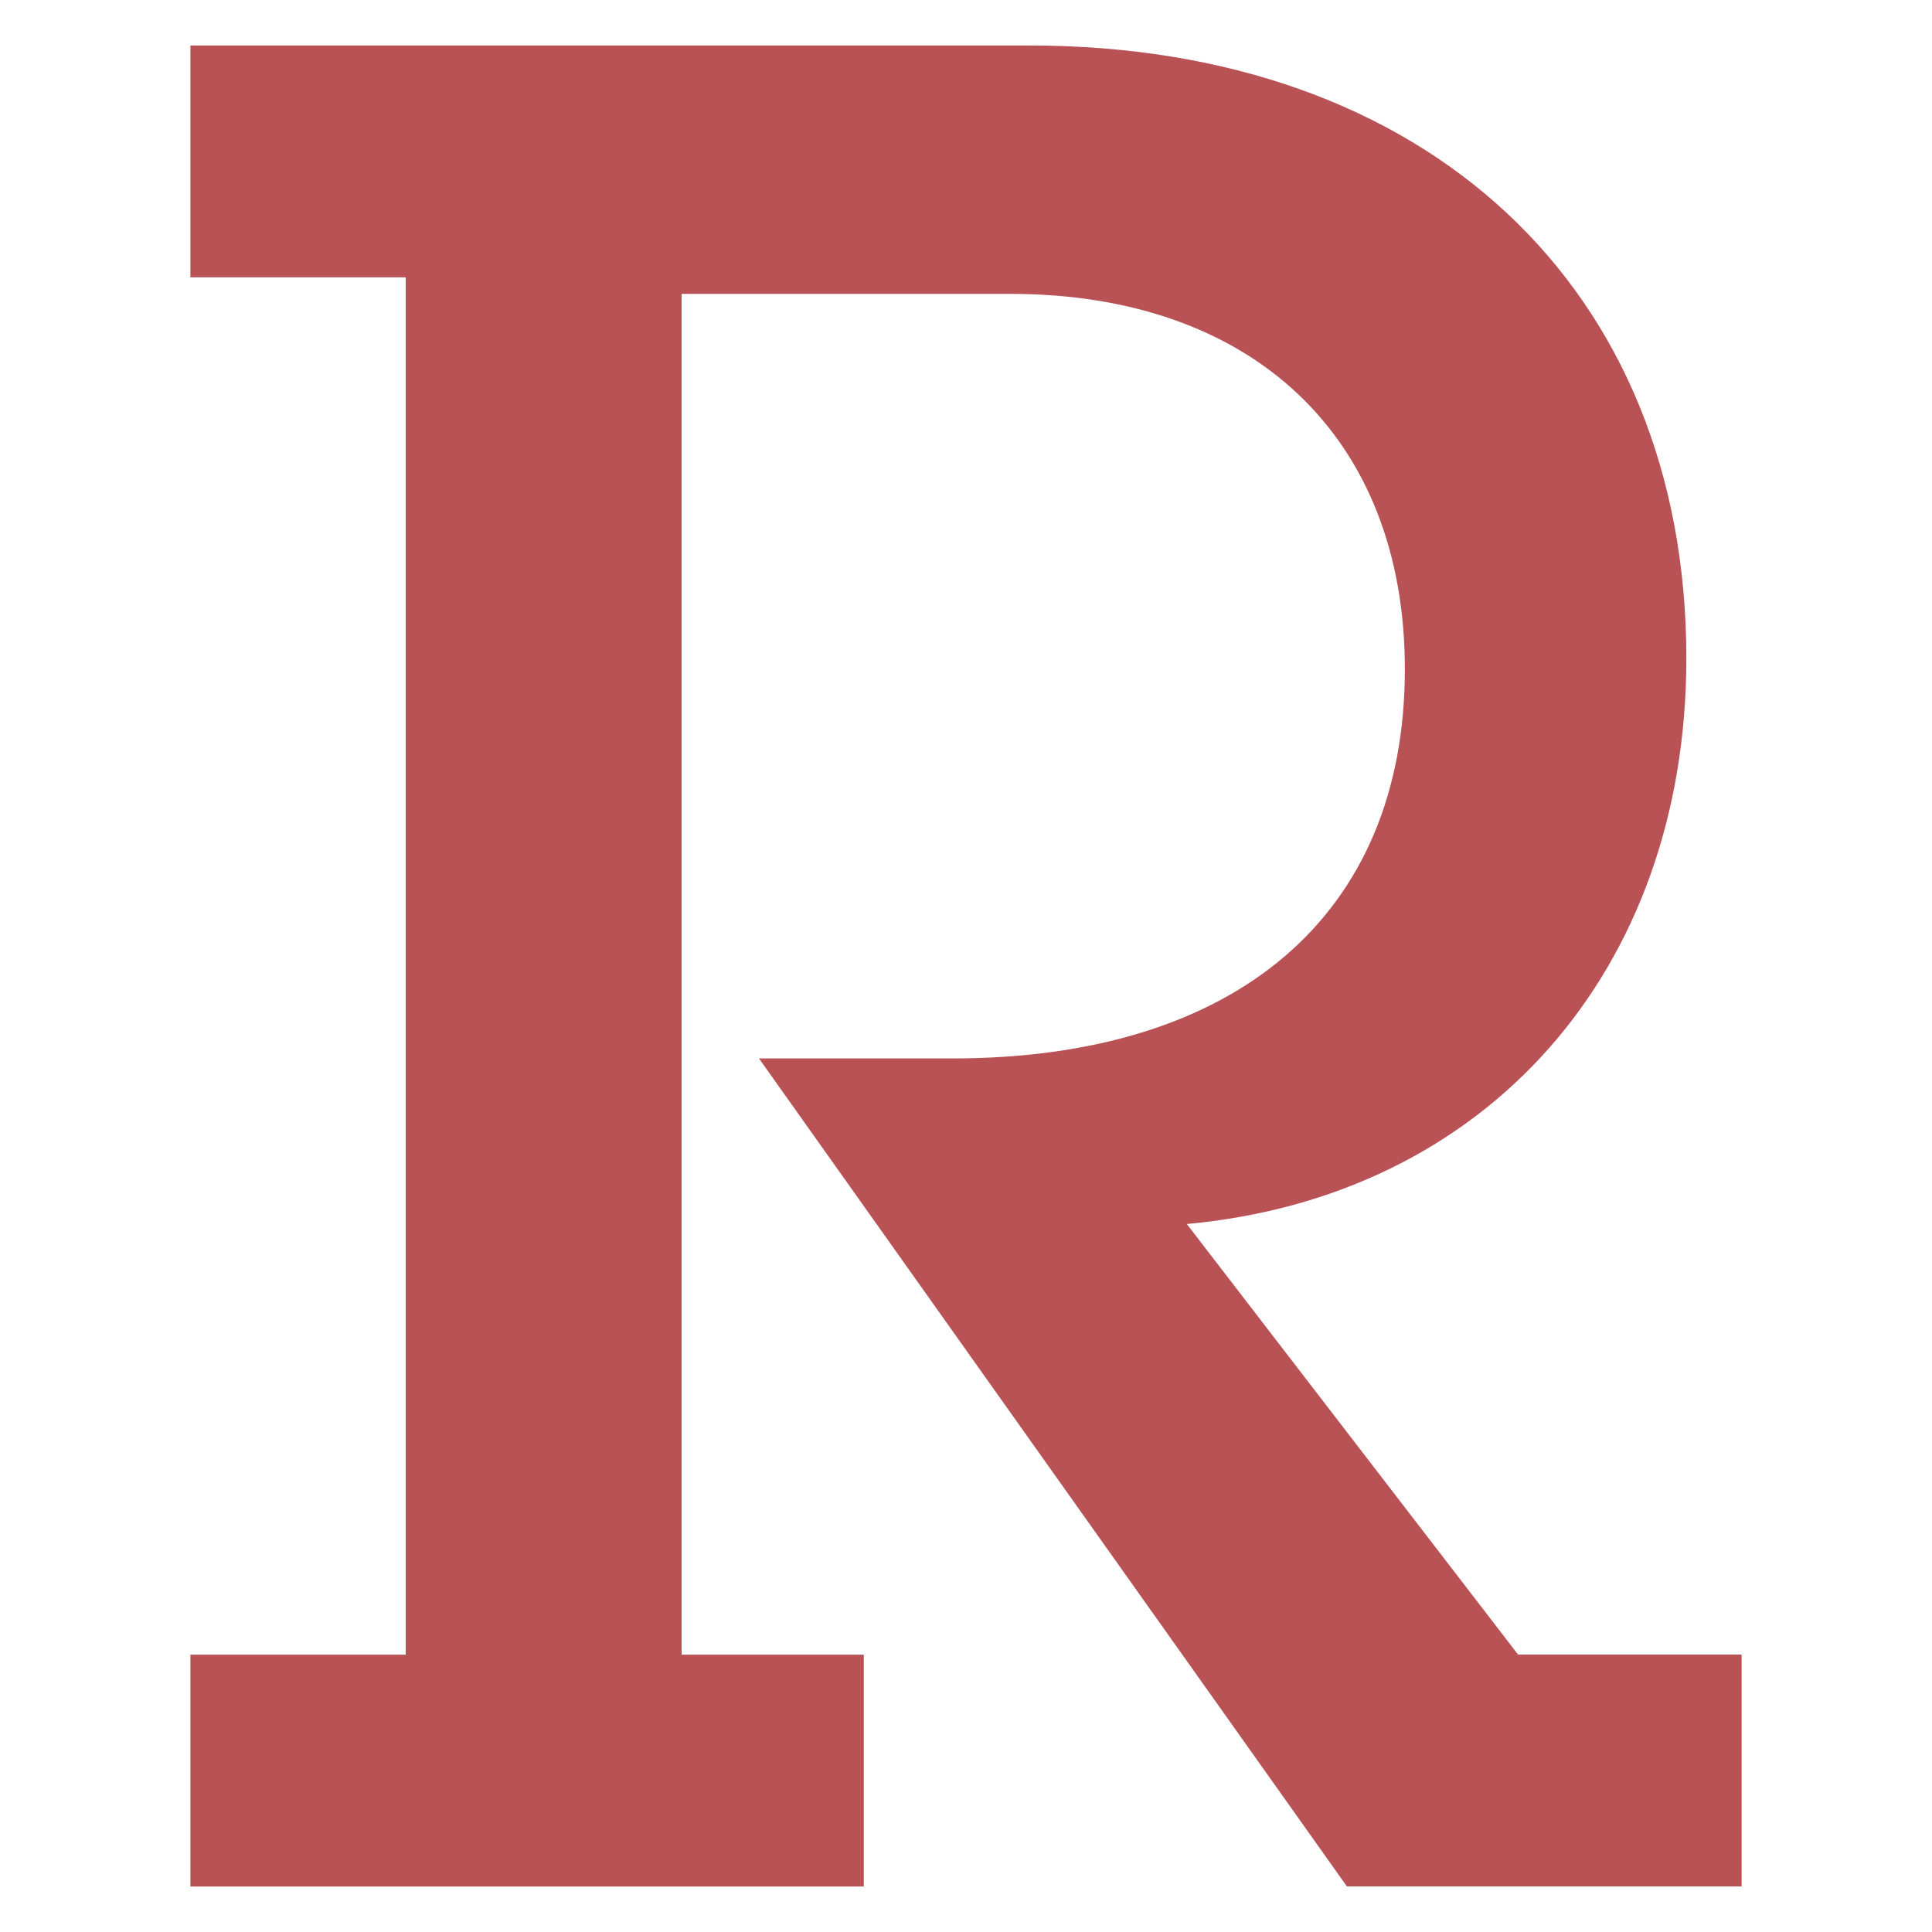
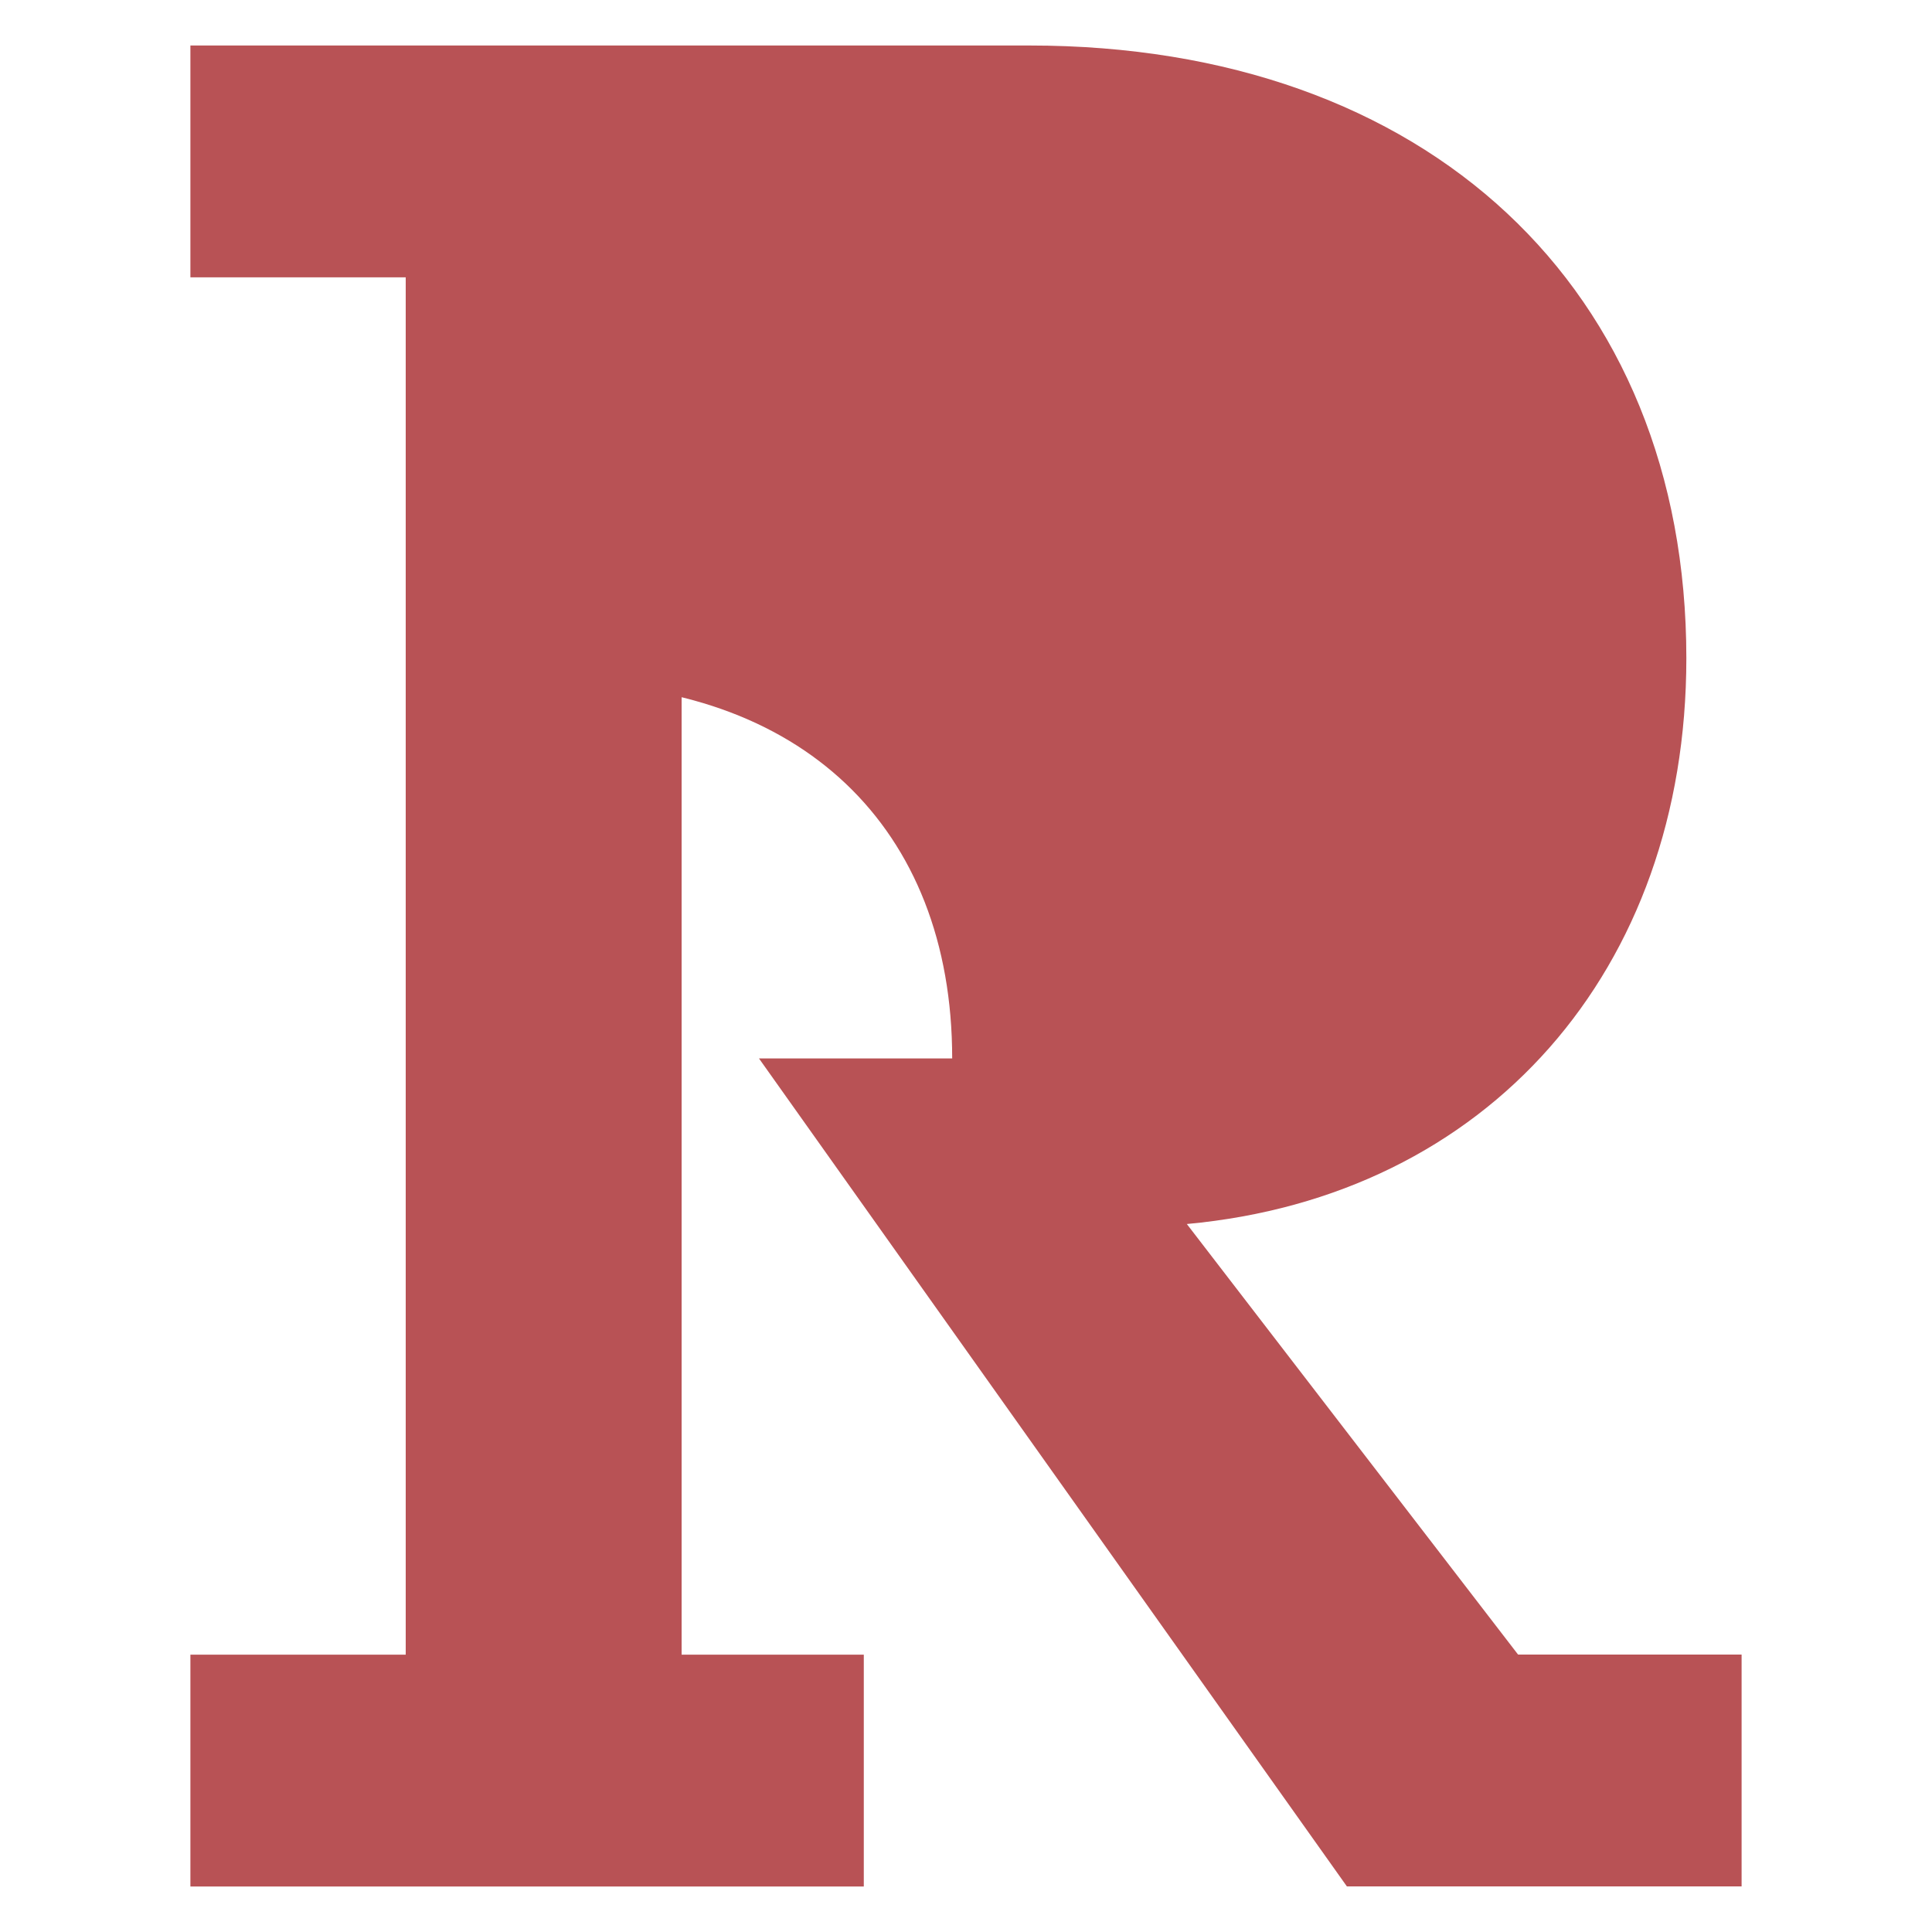
<svg xmlns="http://www.w3.org/2000/svg" version="1.1" width="20" height="20" viewBox="0 0 20 20" id="Layer_1" xml:space="preserve">
  <defs id="defs27">
	

		
		
		
		
		
		
		
		
		
	</defs>
-   <path d="M 7.056,3.043 V 17.129 h 1.886 v 2.4 h -6.971 v -2.4 h 2.229 V 2.871 h -2.229 V 0.471 H 10.657 c 4.114,0 6.8,2.514 6.8,6.343 0,3.229 -2.057,5.571 -5.171,5.857 l 3.429,4.457 h 2.314 v 2.4 h -4.086 l -6.086,-8.571 h 2 C 12.8,10.957 14.543,9.471 14.543,6.928 c 0,-2.4 -1.572,-3.886 -4.086,-3.886 H 7.056 z" id="path7" style="fill:#b85255;fill-opacity:1" />
+   <path d="M 7.056,3.043 V 17.129 h 1.886 v 2.4 h -6.971 v -2.4 h 2.229 V 2.871 h -2.229 V 0.471 H 10.657 c 4.114,0 6.8,2.514 6.8,6.343 0,3.229 -2.057,5.571 -5.171,5.857 l 3.429,4.457 h 2.314 v 2.4 h -4.086 l -6.086,-8.571 h 2 c 0,-2.4 -1.572,-3.886 -4.086,-3.886 H 7.056 z" id="path7" style="fill:#b85255;fill-opacity:1" />
</svg>